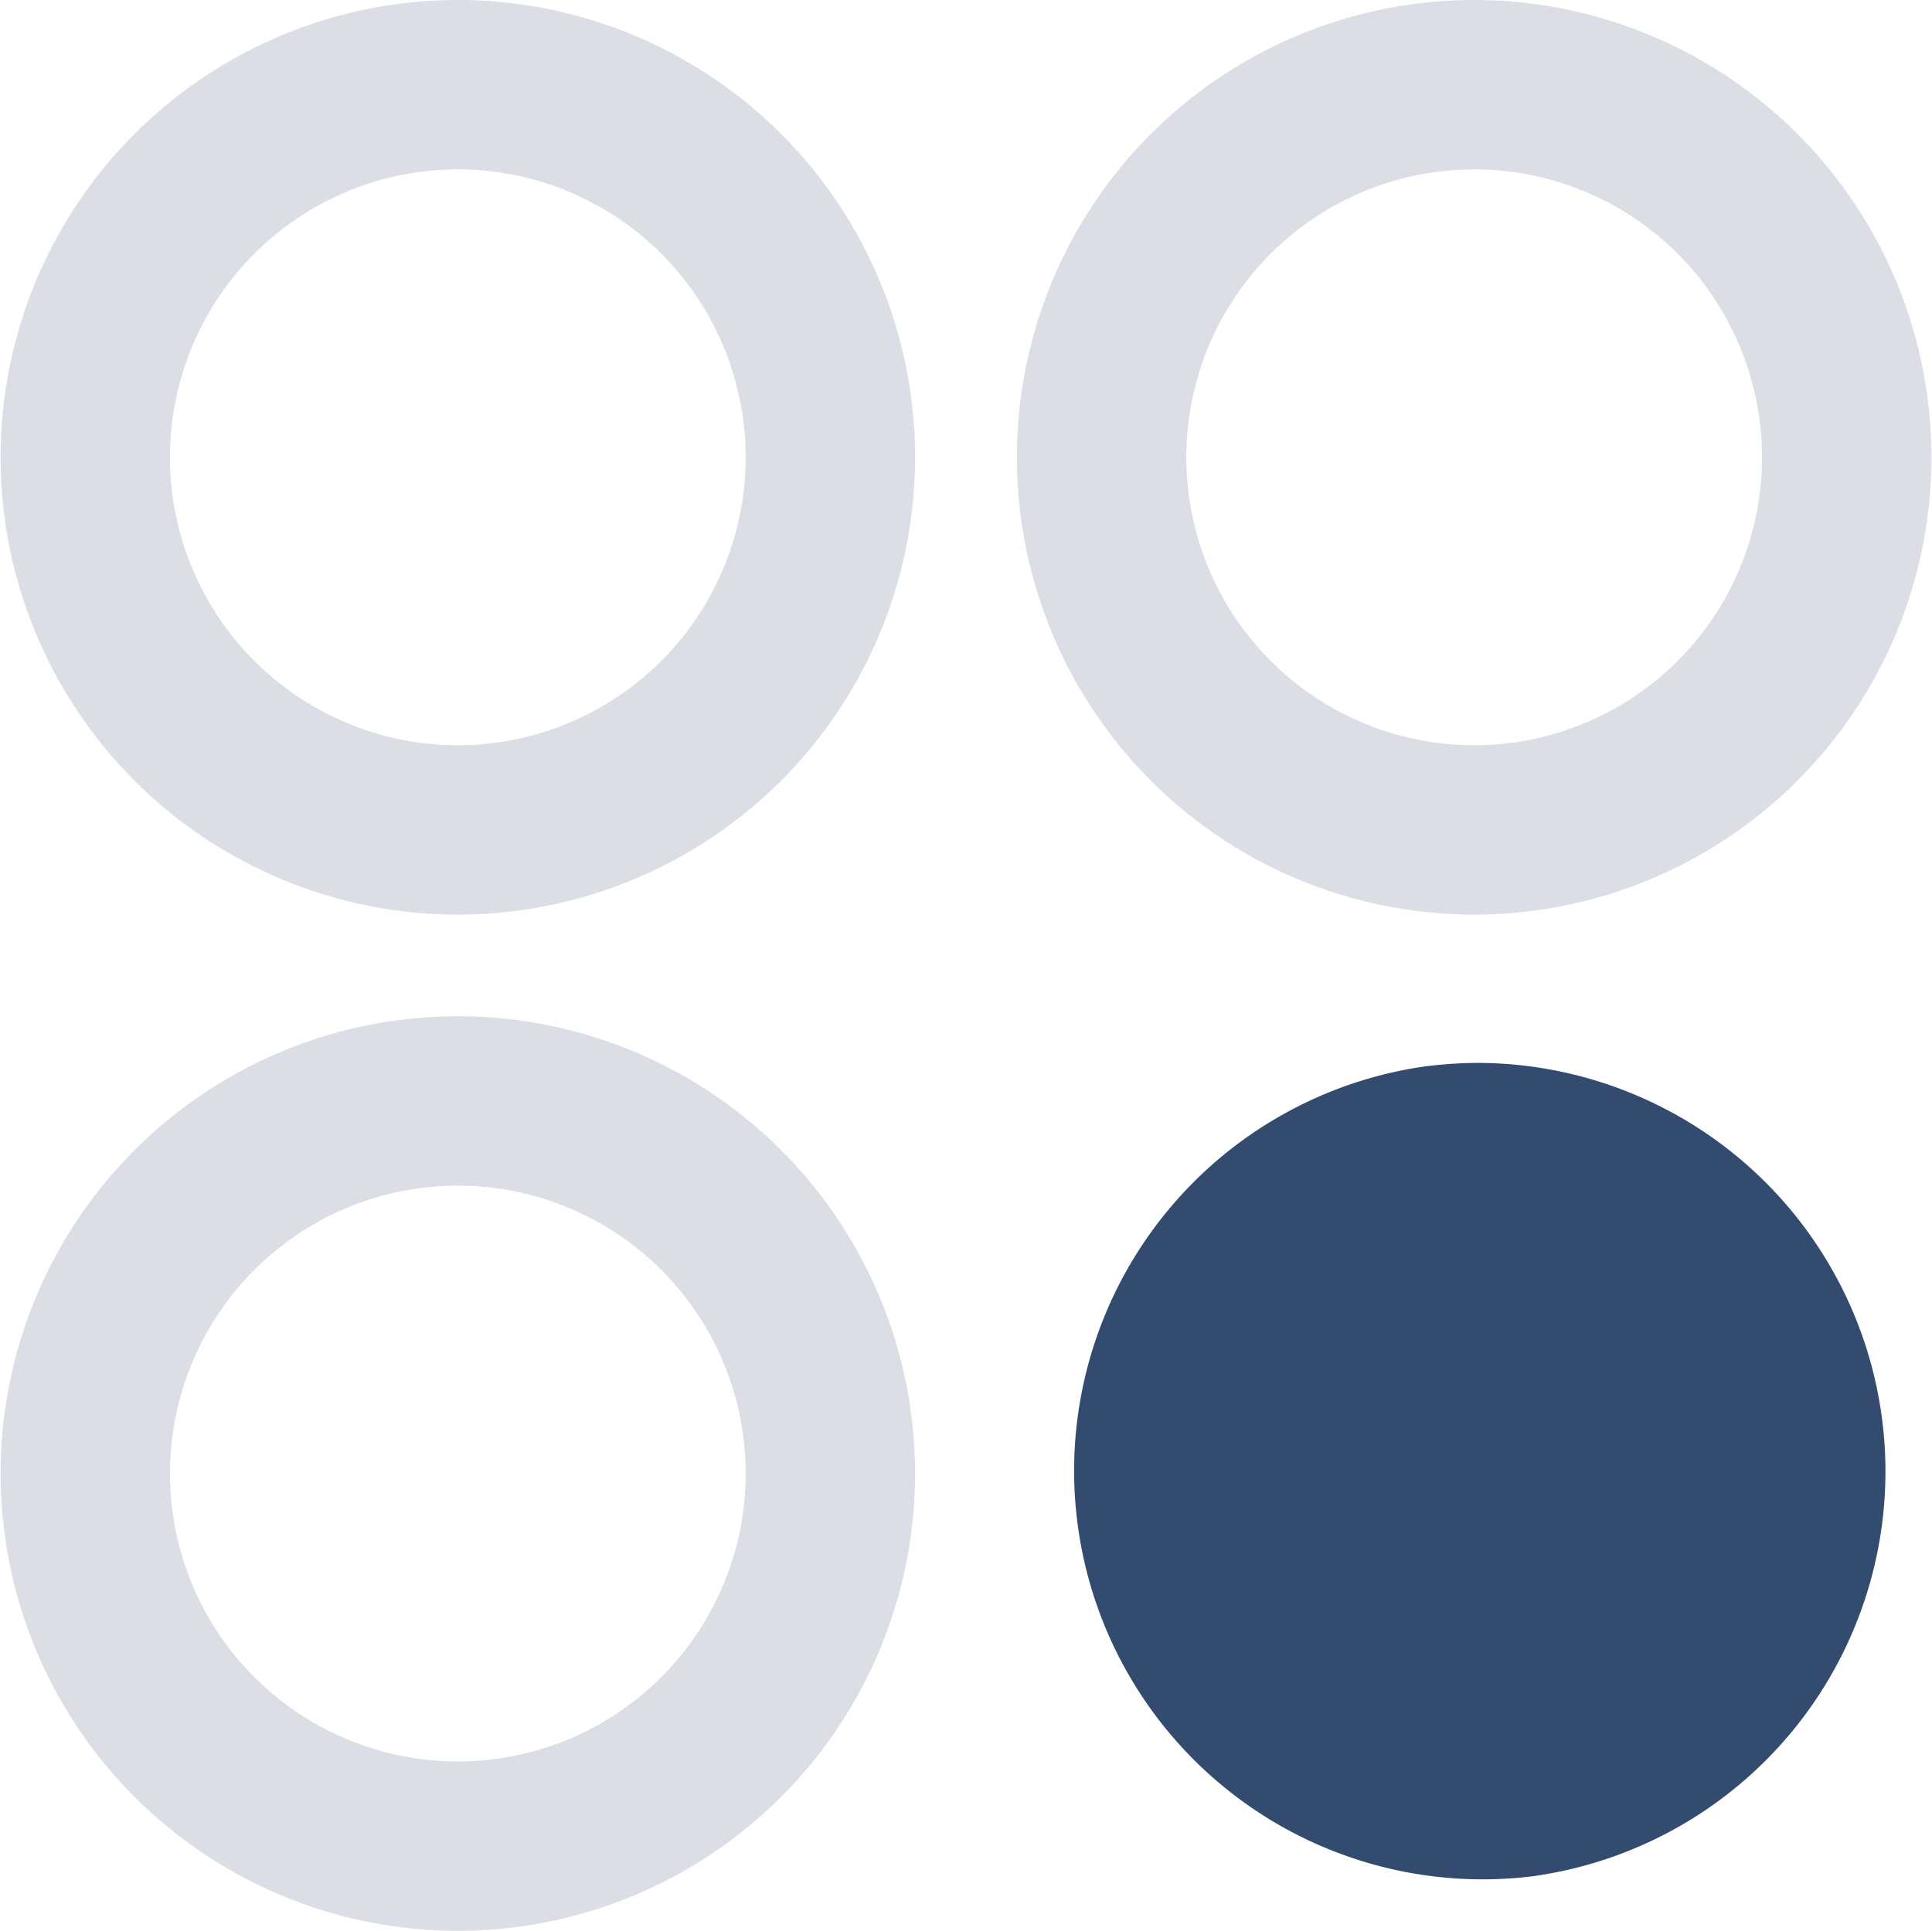
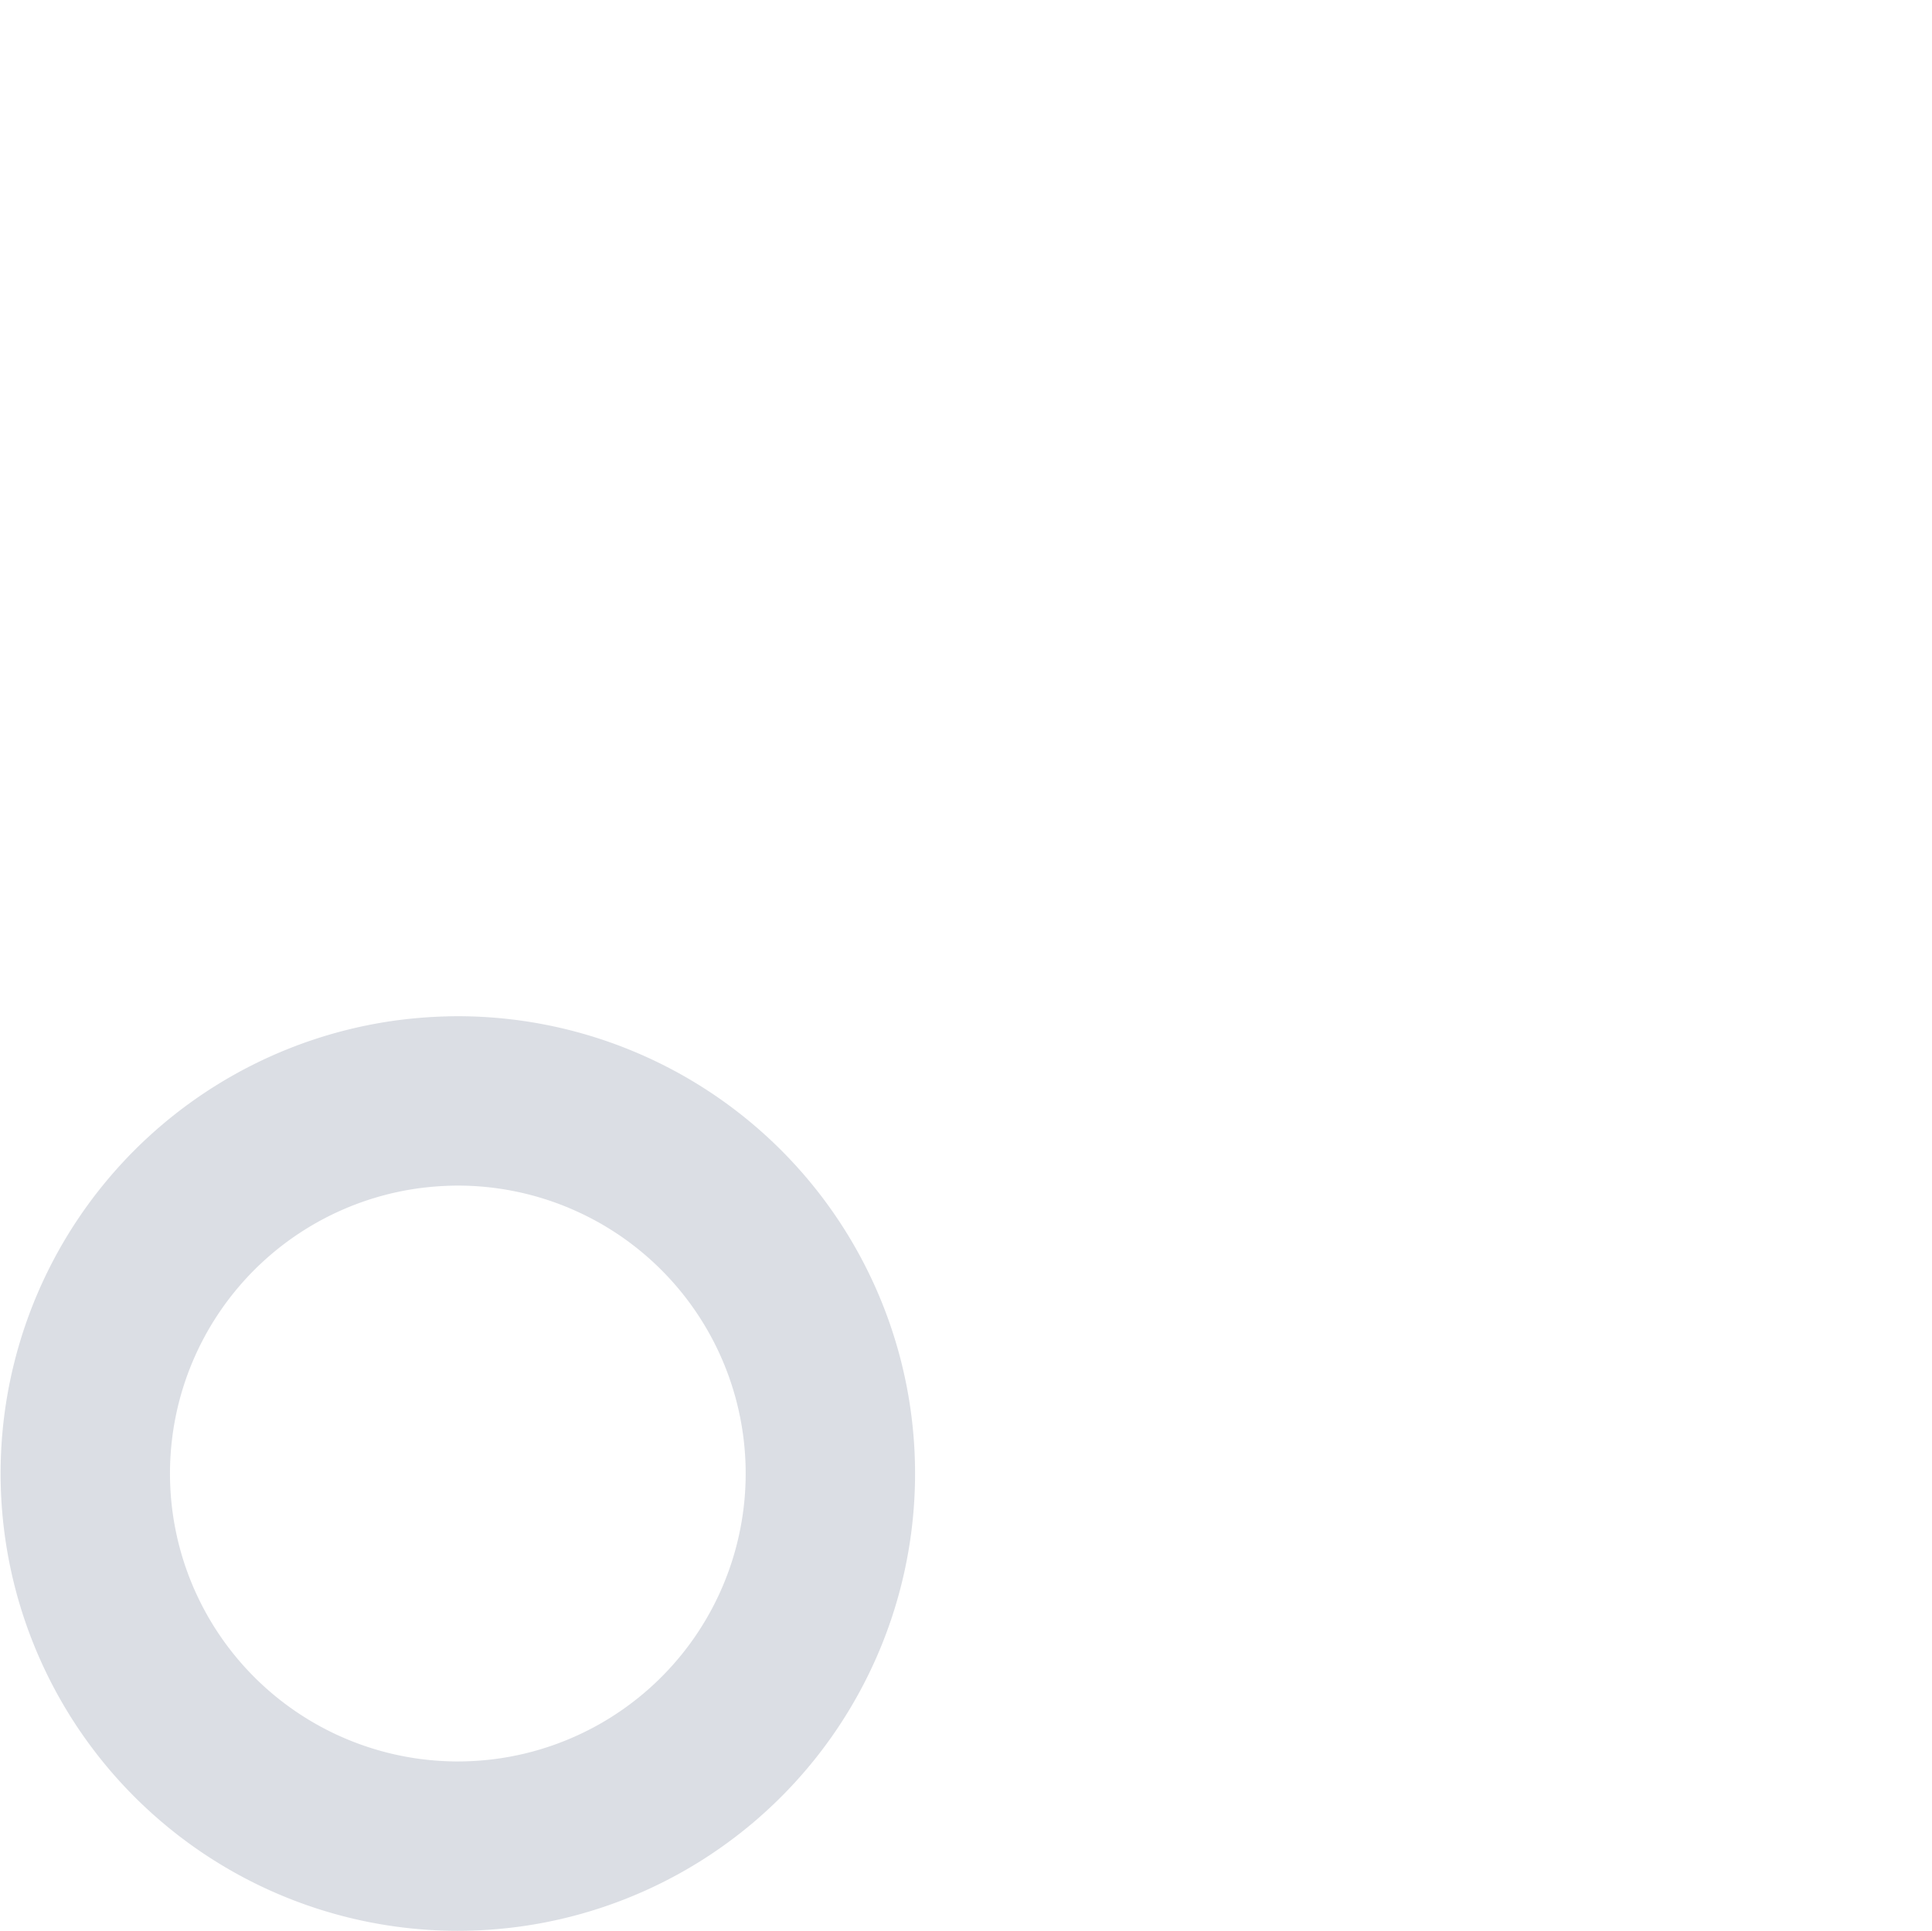
<svg xmlns="http://www.w3.org/2000/svg" width="28.514" height="28.5" viewBox="0 0 28.514 28.5">
  <g id="Raggruppa_1807" data-name="Raggruppa 1807" transform="translate(-800.243 -433.75)">
-     <path id="Tracciato_987" data-name="Tracciato 987" d="M313.453,420.081a6.03,6.03,0,0,1-1.678-11.942,6.266,6.266,0,0,1,.848-.059,6.031,6.031,0,0,1,.83,12Z" transform="translate(509.448 41.359)" fill="#344b70" />
+     <path id="Tracciato_987" data-name="Tracciato 987" d="M313.453,420.081Z" transform="translate(509.448 41.359)" fill="#344b70" />
    <path id="Tracciato_988" data-name="Tracciato 988" d="M312.867,419.026a5.581,5.581,0,0,1-.775.054,5.5,5.5,0,0,1-.759-10.946,5.75,5.75,0,0,1,.775-.054,5.5,5.5,0,0,1,.759,10.946Z" transform="translate(494.9 41.92)" fill="none" stroke="#929bad" stroke-width="2.5" opacity="0.33" />
-     <path id="Tracciato_989" data-name="Tracciato 989" d="M312.867,419.026a5.581,5.581,0,0,1-.775.054,5.5,5.5,0,0,1-.759-10.946,5.75,5.75,0,0,1,.775-.054,5.5,5.5,0,0,1,.759,10.946Z" transform="translate(494.9 26.92)" fill="none" stroke="#929bad" stroke-width="2.5" opacity="0.33" />
-     <path id="Tracciato_990" data-name="Tracciato 990" d="M312.867,419.026a5.581,5.581,0,0,1-.775.054,5.5,5.5,0,0,1-.759-10.946,5.75,5.75,0,0,1,.775-.054,5.5,5.5,0,0,1,.759,10.946Z" transform="translate(509.9 26.92)" fill="none" stroke="#929bad" stroke-width="2.5" opacity="0.33" />
  </g>
</svg>